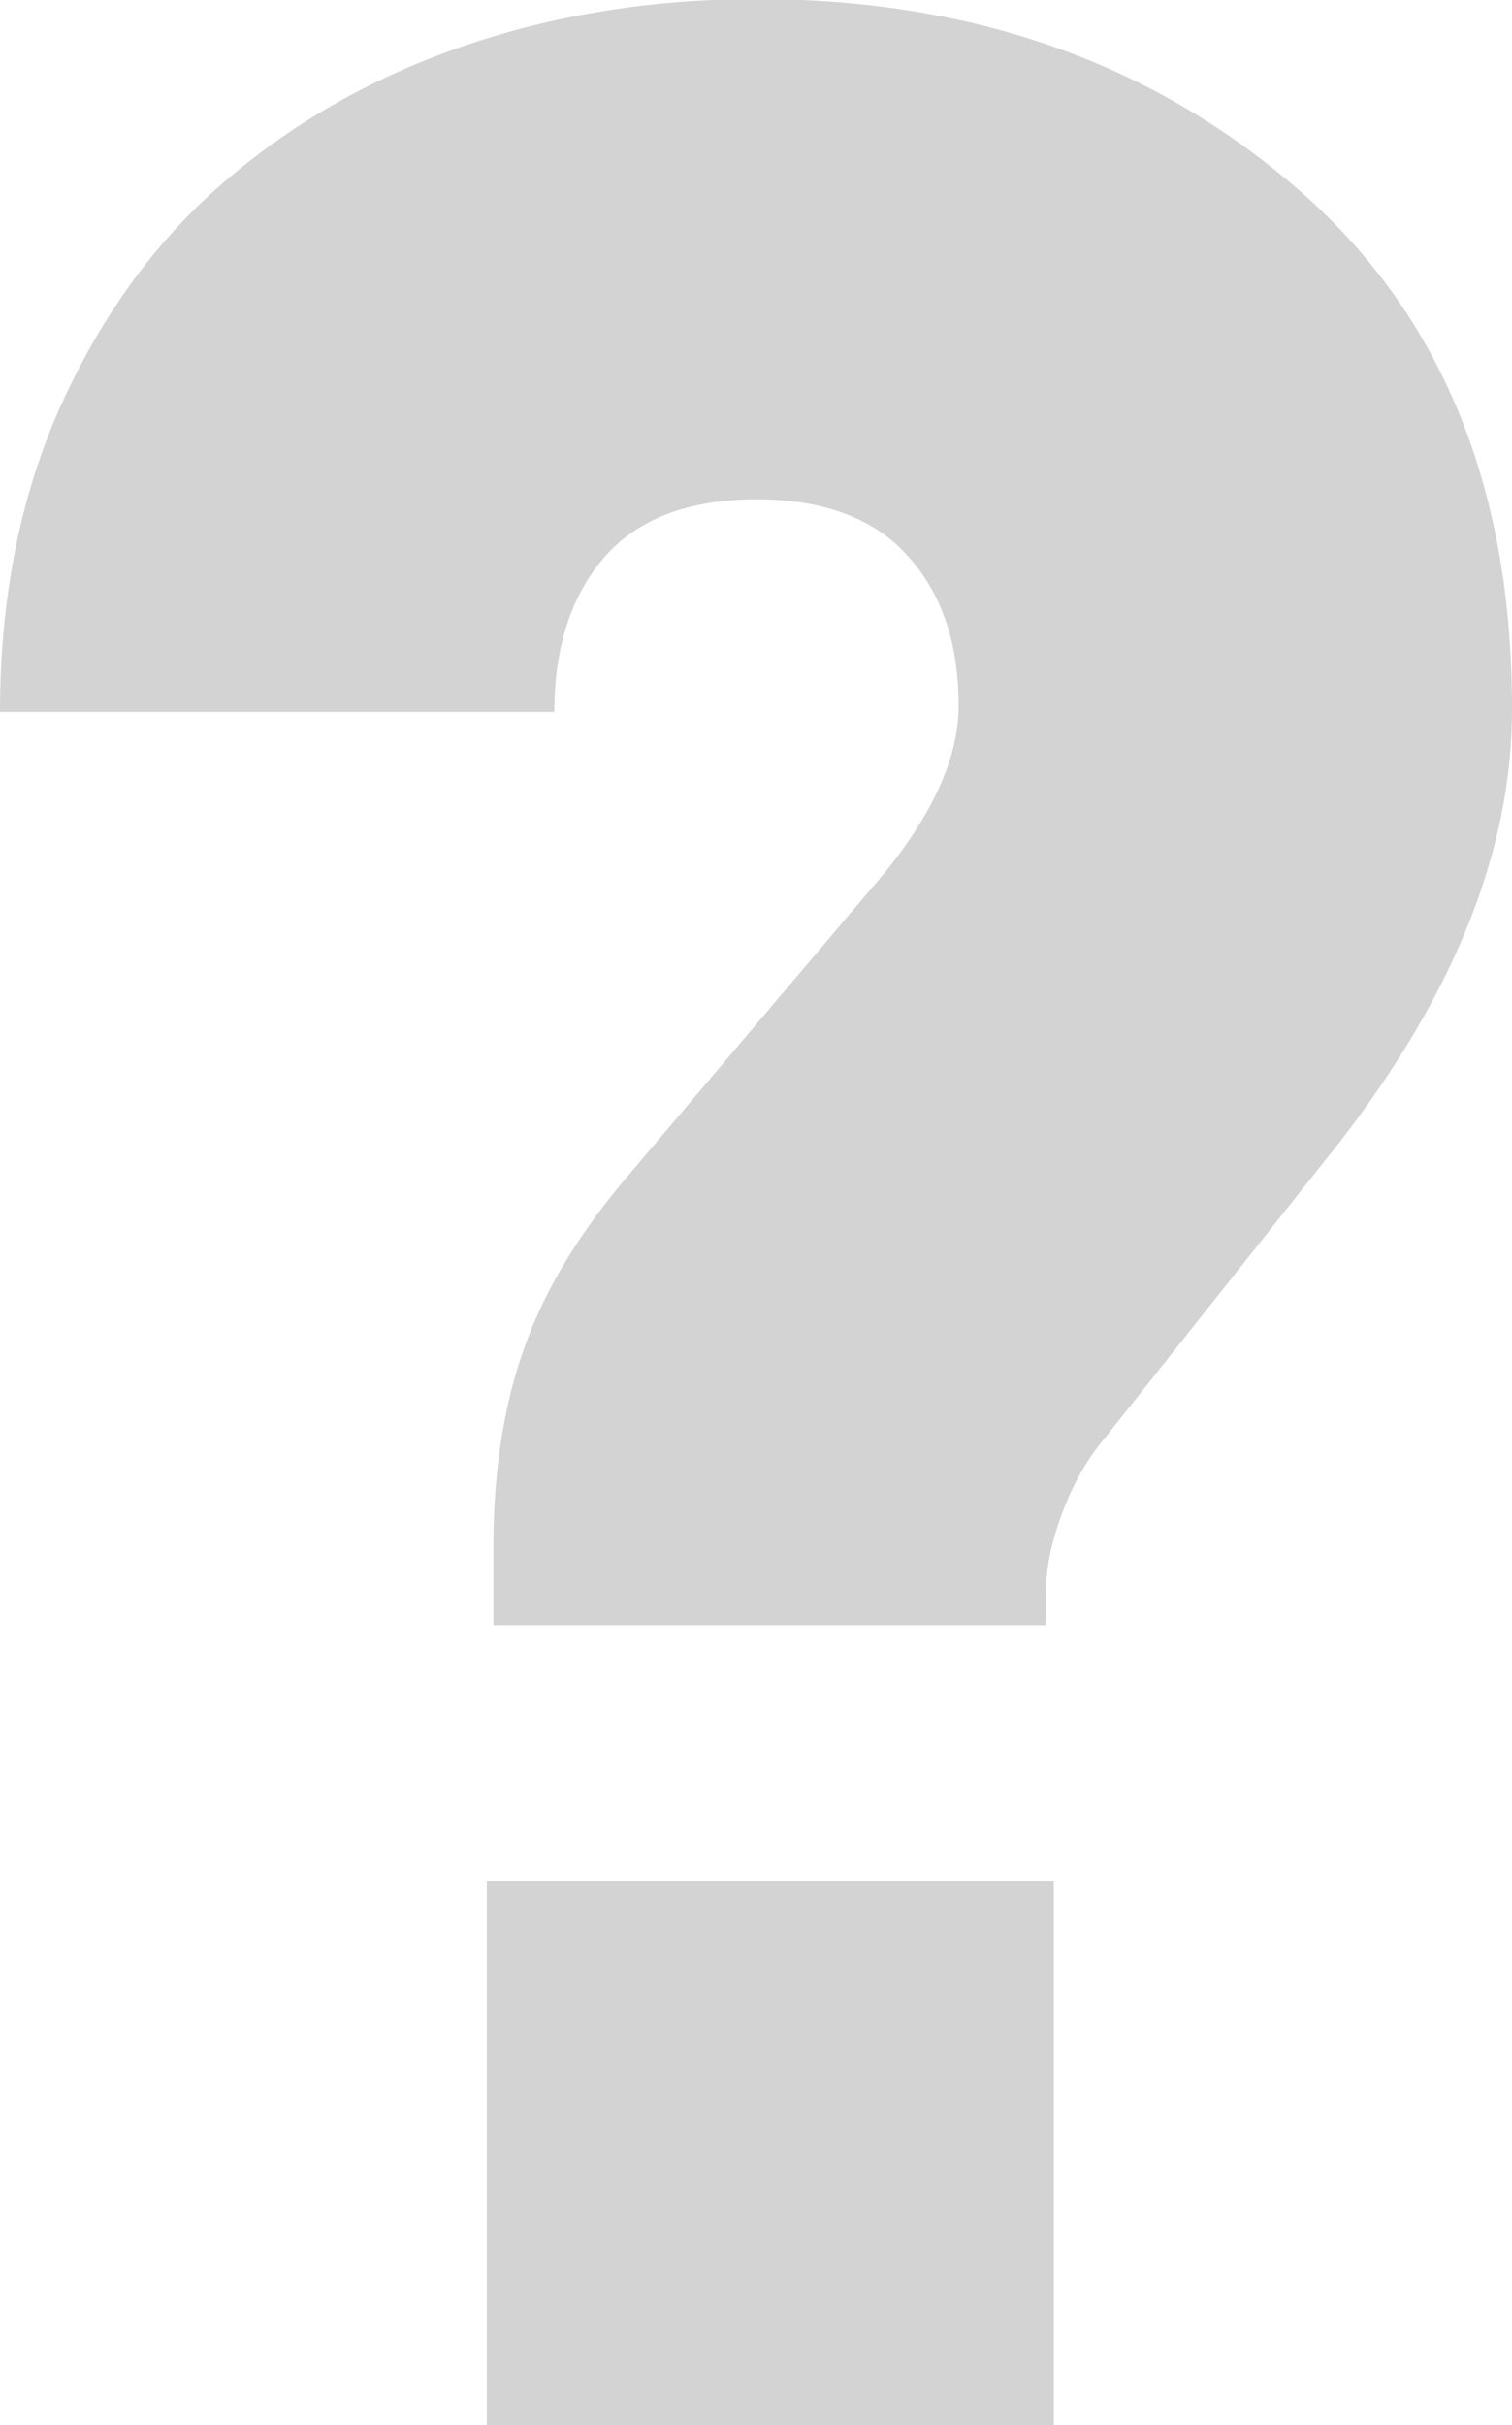
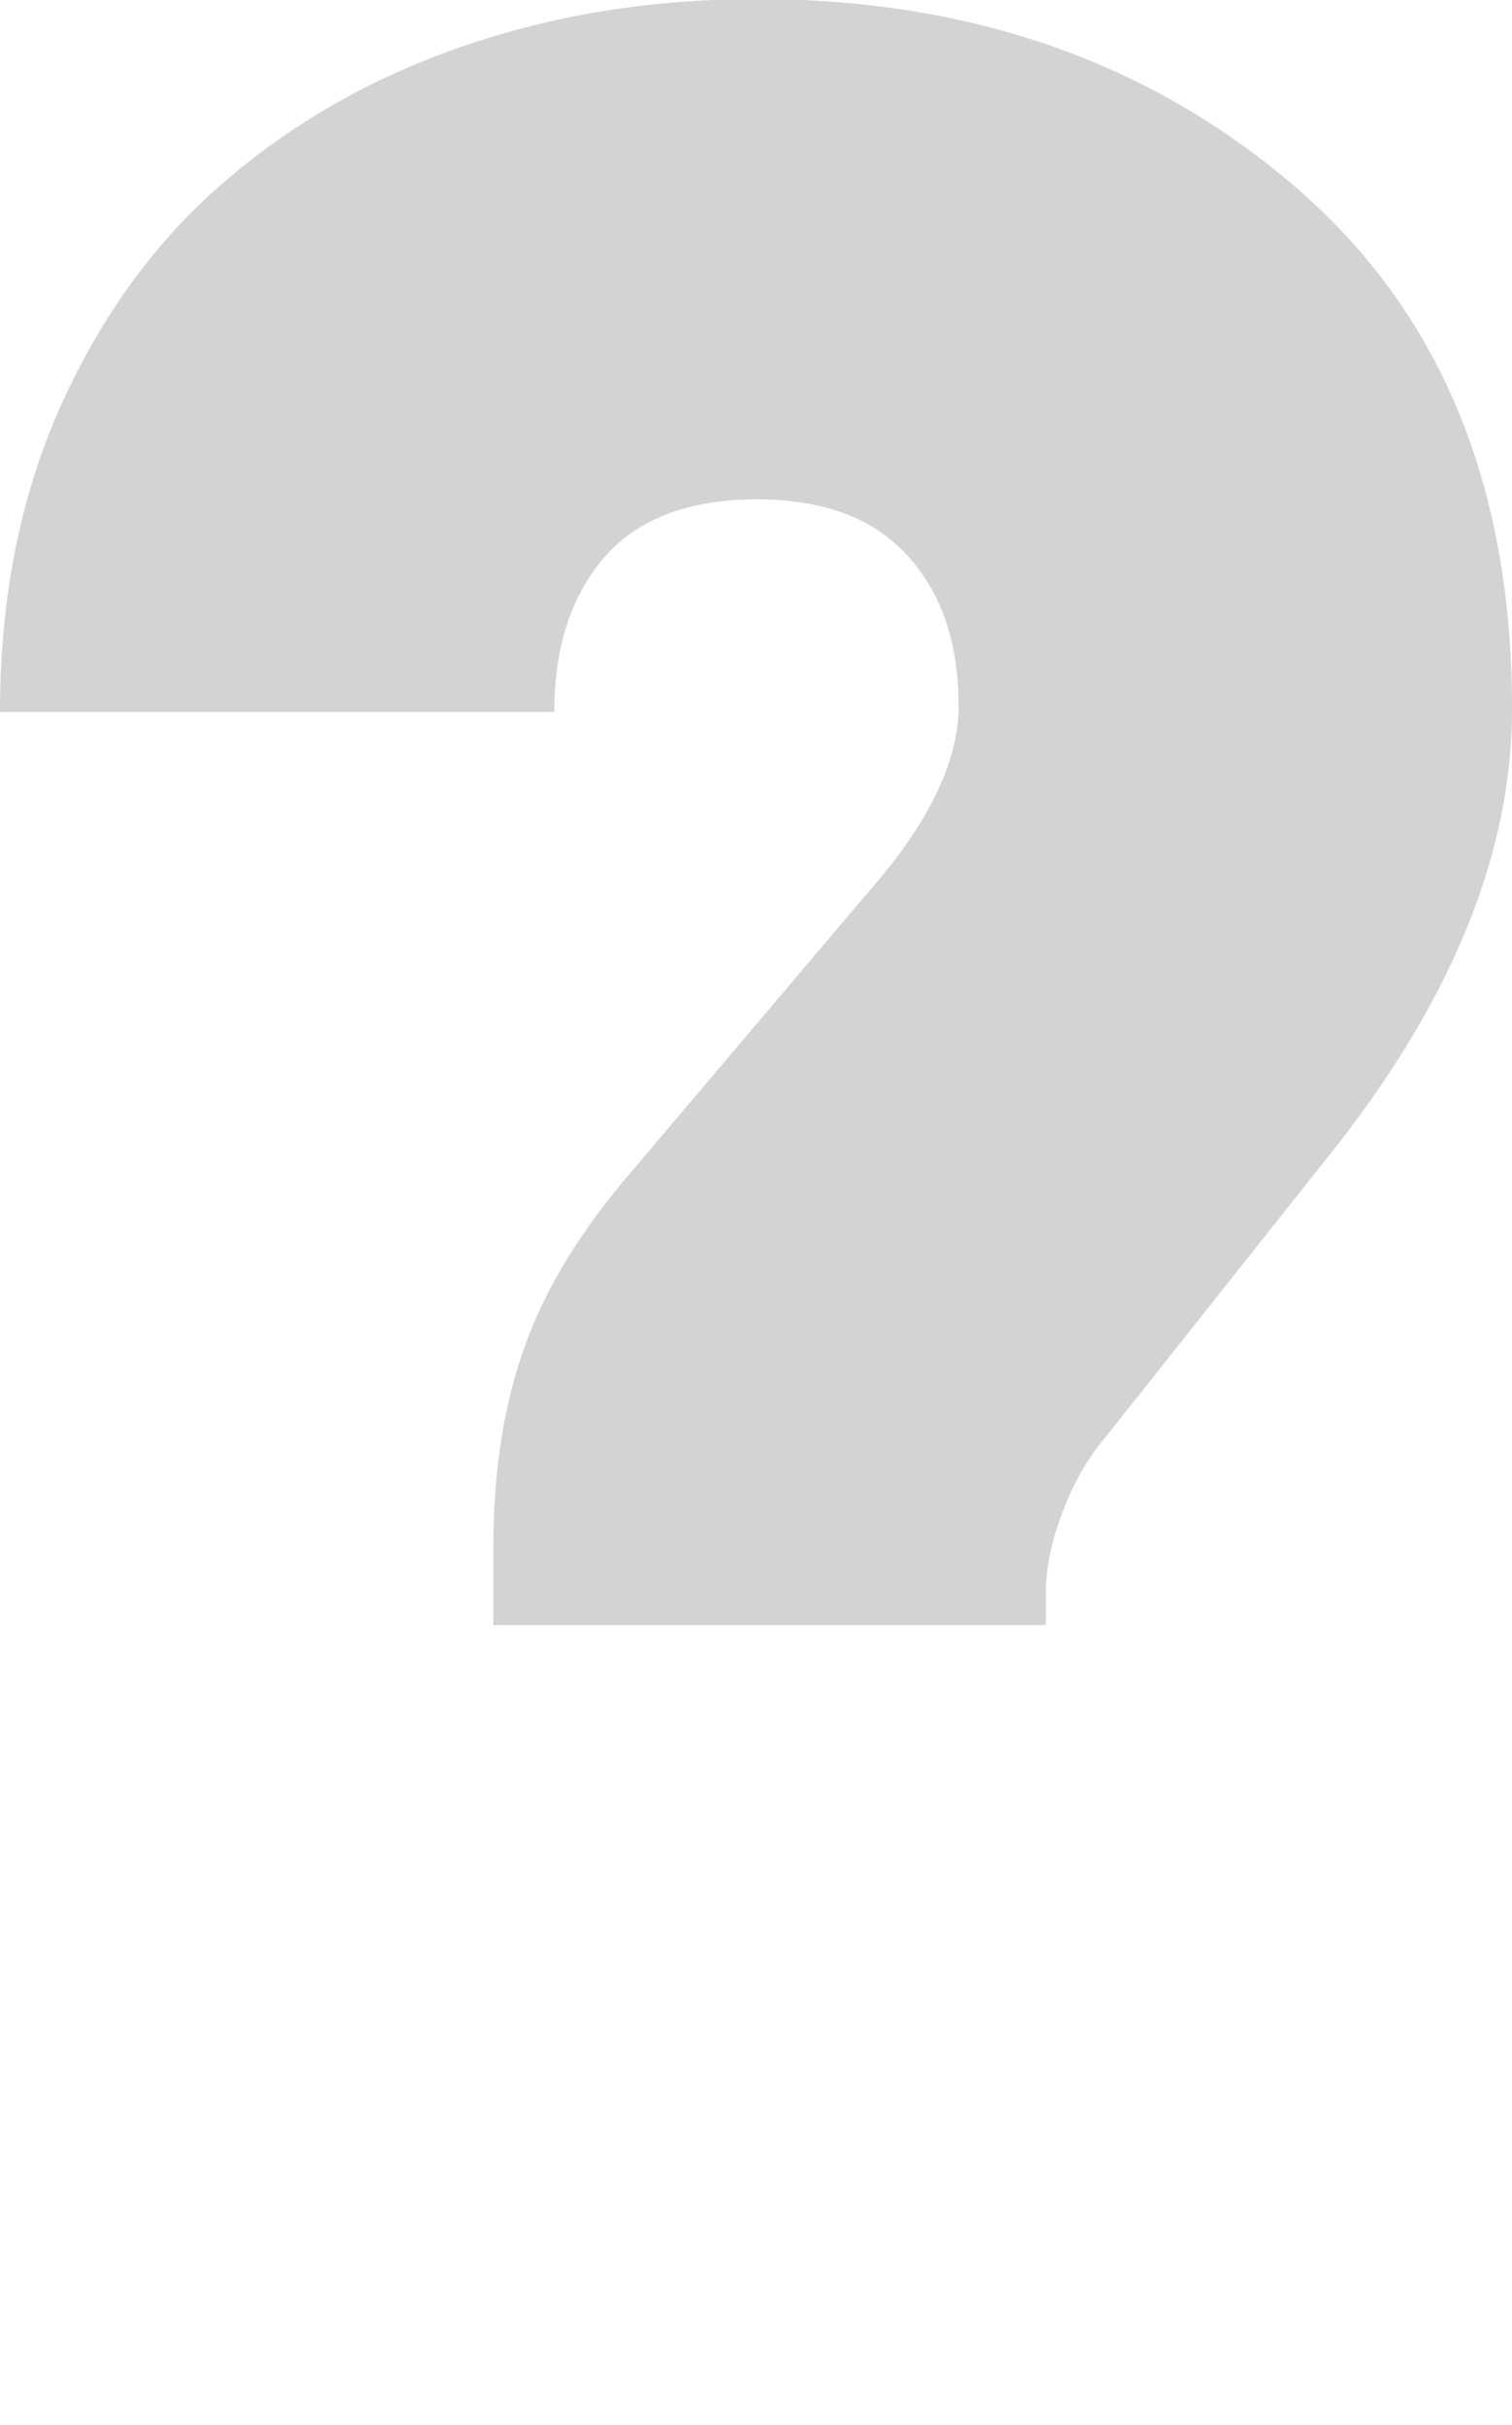
<svg xmlns="http://www.w3.org/2000/svg" id="Ebene_2" viewBox="0 0 32.24 51.68">
  <defs>
    <style>.cls-1{fill:#d3d3d3;}</style>
  </defs>
  <g id="Ebene_1-2">
-     <path class="cls-1" d="m32.24,15.12c0,2.98-1.22,6.05-3.67,9.21l-4.97,6.26c-.4.47-.72,1.02-.95,1.65-.24.63-.35,1.21-.35,1.72v.67h-11.78v-1.65c0-1.62.22-3.05.67-4.29.44-1.24,1.2-2.48,2.28-3.73l5.01-5.91c1.31-1.48,1.96-2.81,1.96-4.01,0-1.34-.36-2.4-1.09-3.2-.72-.8-1.8-1.2-3.22-1.2s-2.53.41-3.24,1.23c-.71.82-1.07,1.92-1.07,3.3H0c0-2.41.43-4.58,1.28-6.49.86-1.91,2-3.5,3.45-4.76s3.14-2.24,5.1-2.92c1.96-.68,4.06-1.02,6.31-1.02,4.52,0,8.34,1.32,11.44,3.97,3.11,2.65,4.66,6.36,4.66,11.14Zm-9.77,36.56h-12.09v-11.6h12.09v11.6Z" />
+     <path class="cls-1" d="m32.24,15.12c0,2.98-1.22,6.05-3.67,9.21l-4.97,6.26c-.4.47-.72,1.02-.95,1.65-.24.63-.35,1.21-.35,1.72v.67h-11.78v-1.65c0-1.62.22-3.05.67-4.29.44-1.24,1.2-2.48,2.28-3.73l5.01-5.91c1.31-1.48,1.96-2.81,1.96-4.01,0-1.34-.36-2.4-1.09-3.2-.72-.8-1.8-1.2-3.22-1.2s-2.53.41-3.24,1.23c-.71.82-1.07,1.92-1.07,3.3H0c0-2.41.43-4.58,1.28-6.49.86-1.91,2-3.5,3.45-4.76s3.14-2.24,5.1-2.92c1.96-.68,4.06-1.02,6.31-1.02,4.52,0,8.34,1.32,11.44,3.97,3.11,2.65,4.66,6.36,4.66,11.14Zm-9.77,36.56h-12.09h12.09v11.6Z" />
  </g>
</svg>